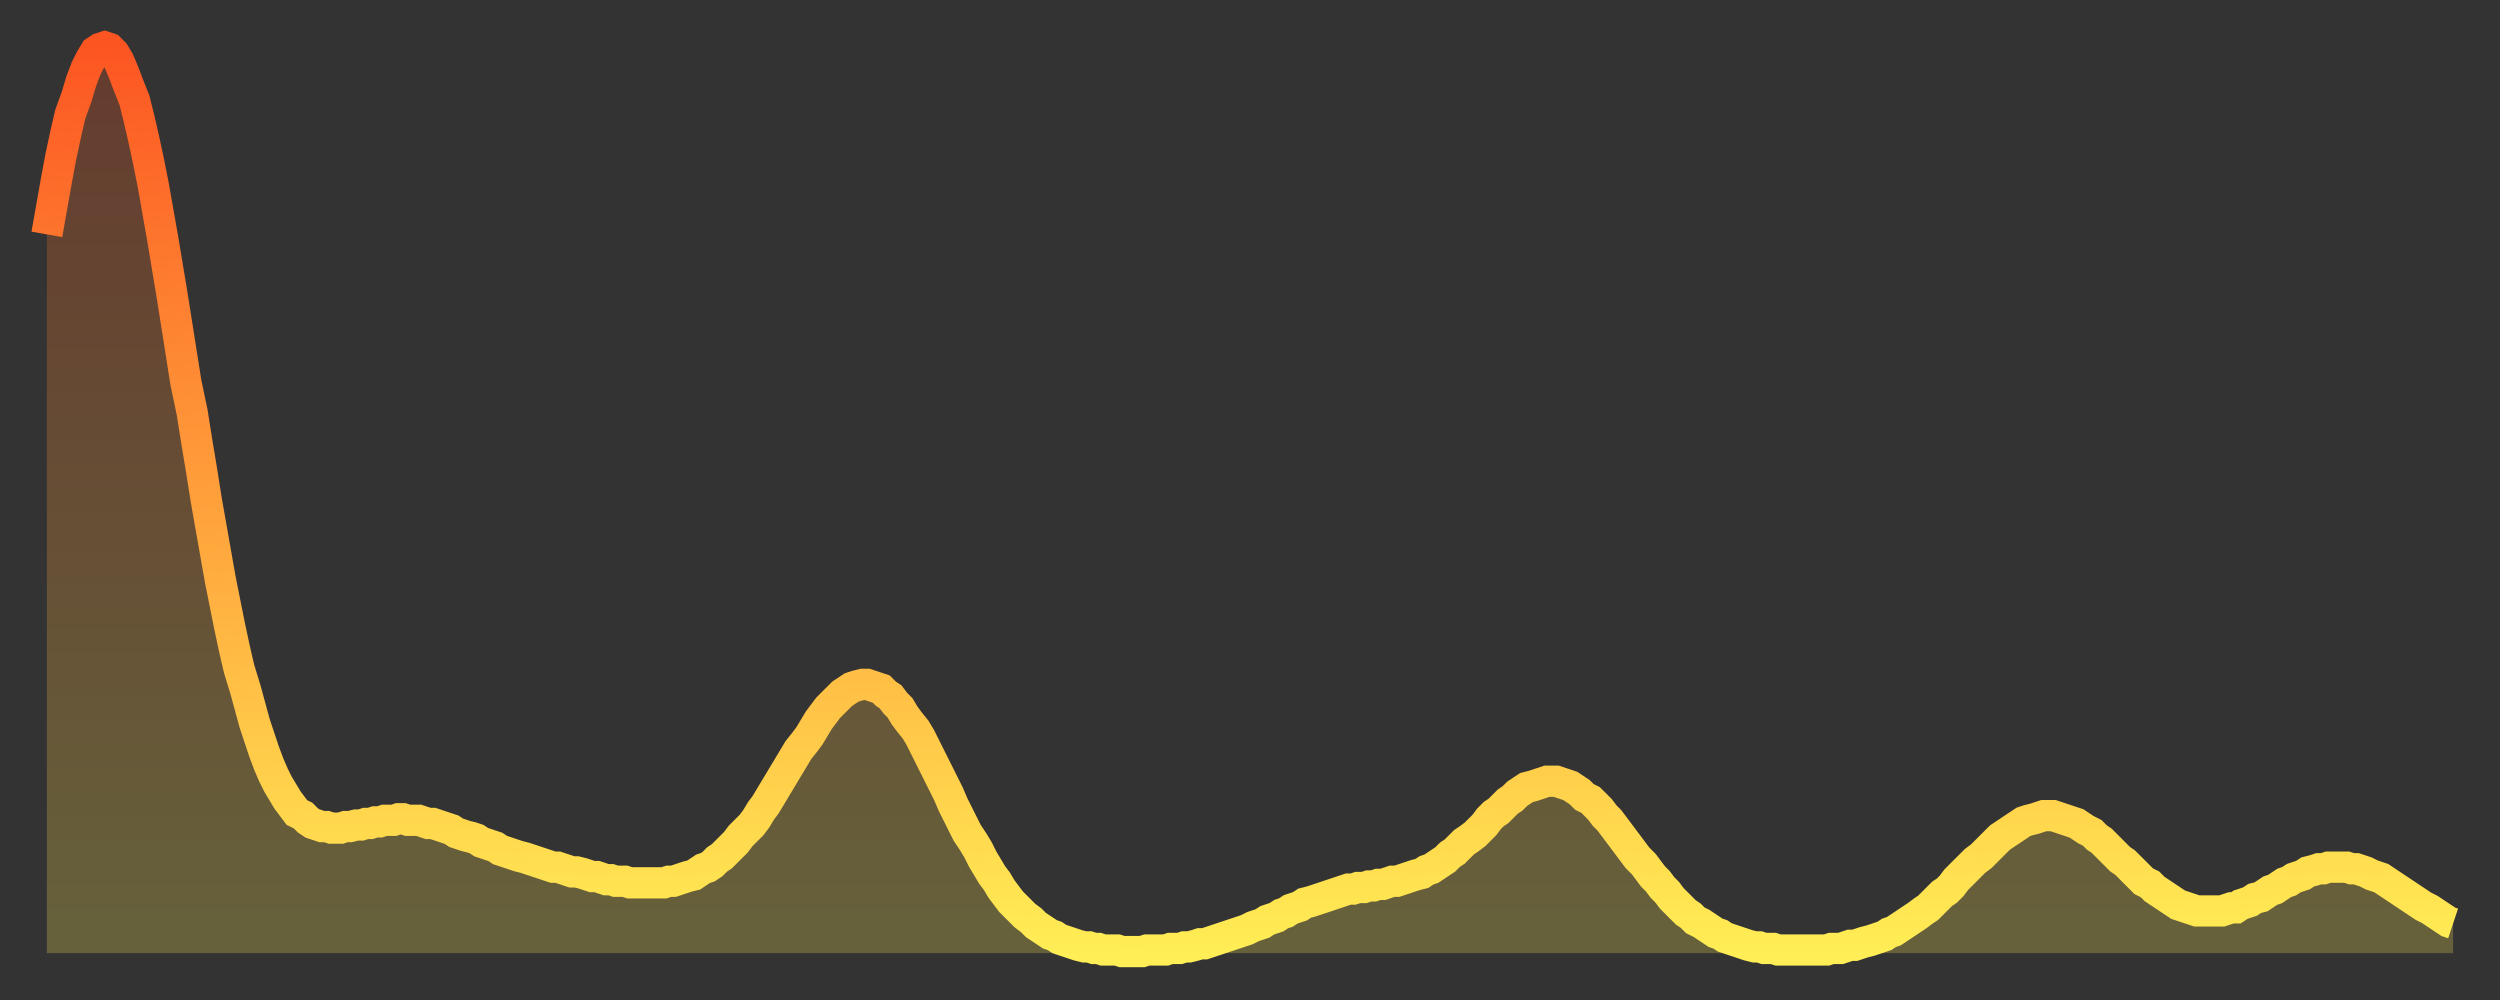
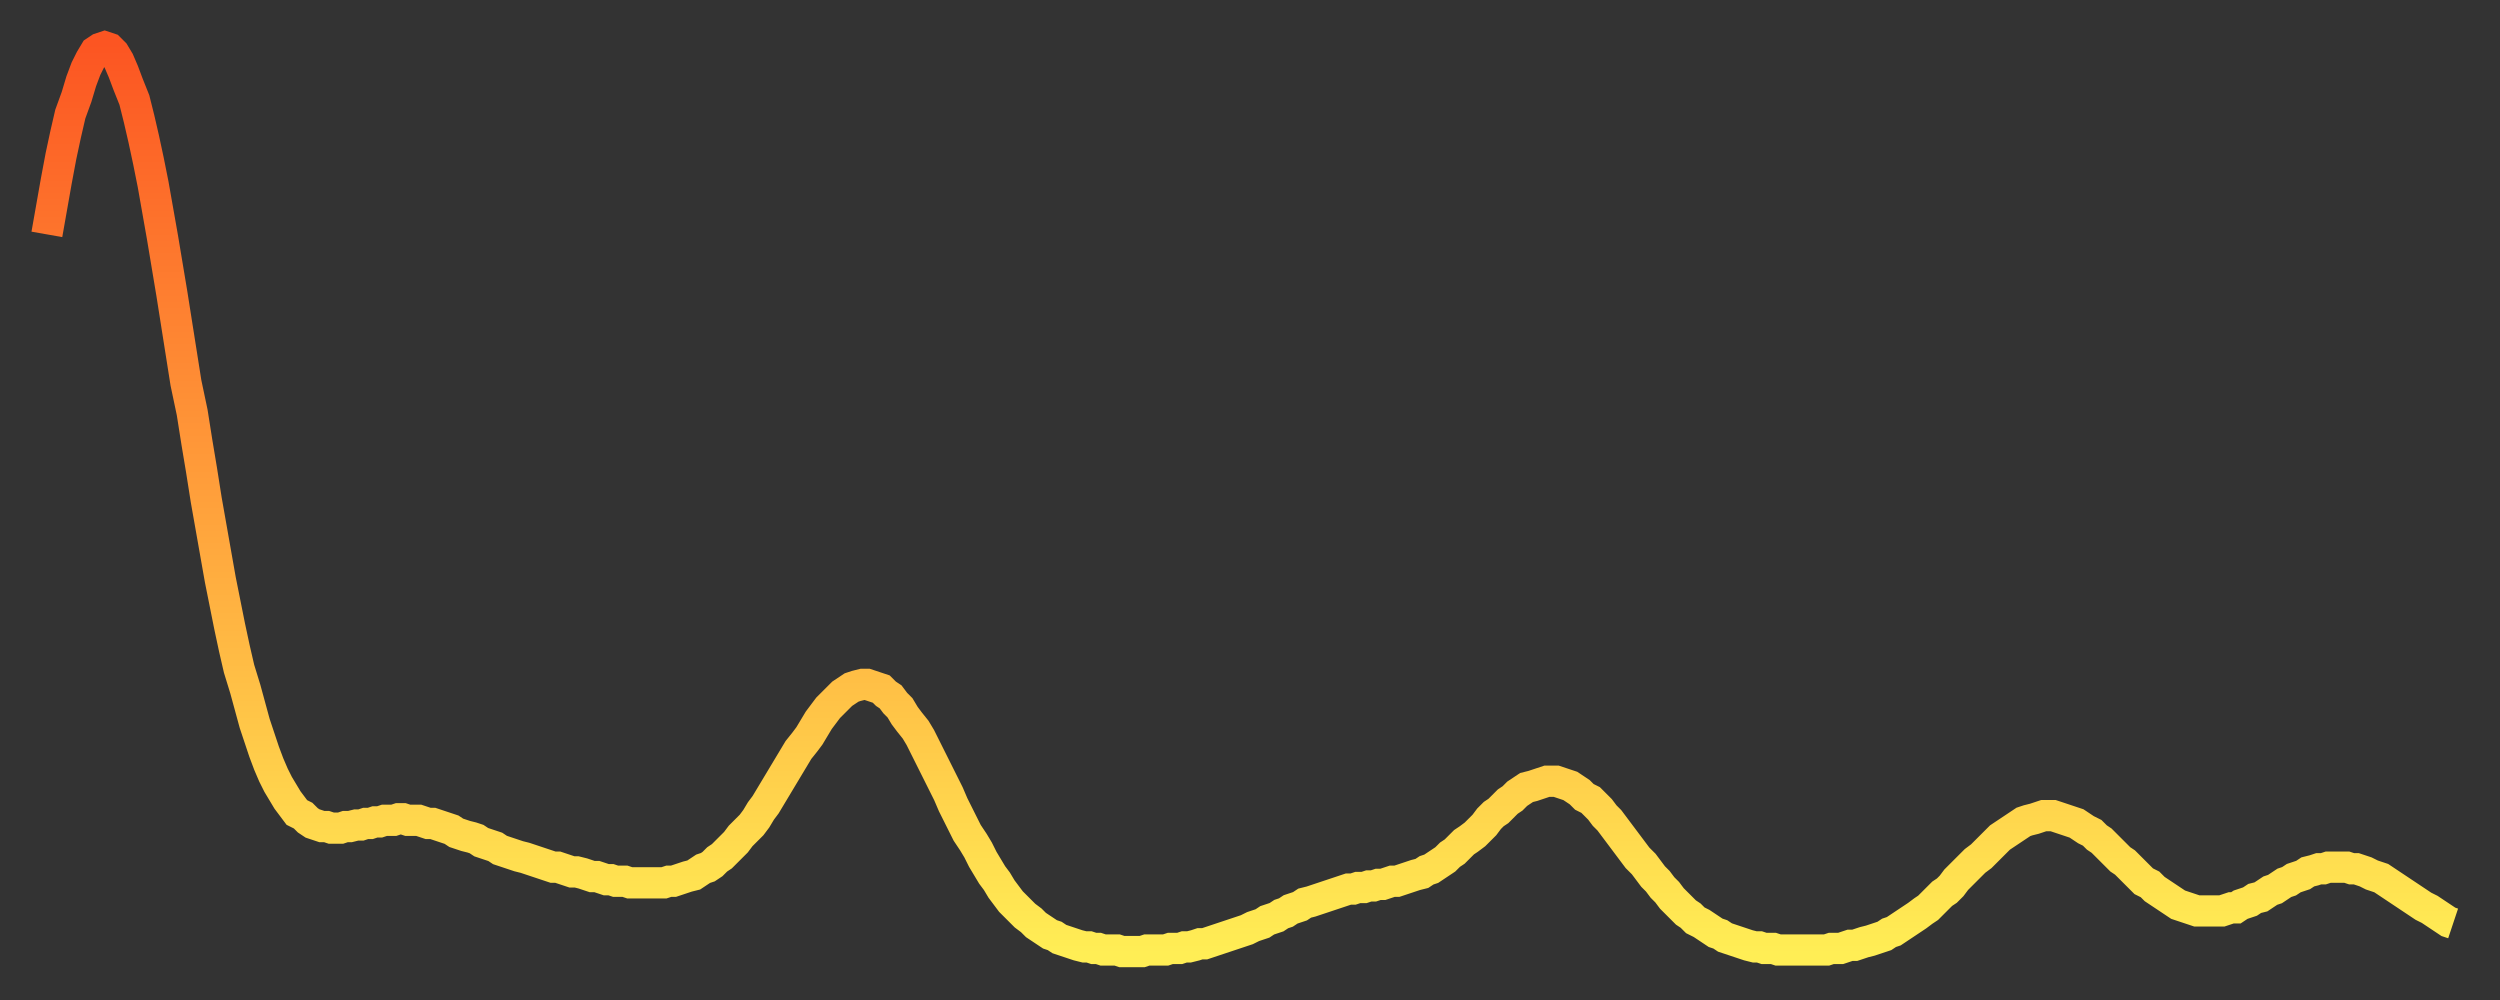
<svg xmlns="http://www.w3.org/2000/svg" baseProfile="full" height="64" version="1.1" width="160">
  <rect width="100%" height="100%" fill="#333333" stroke="none" />
  <defs>
    <linearGradient id="id125576" x1="0" x2="0" y1="0" y2="1">
      <stop offset="0%" stop-color="#fc5522" />
      <stop offset="50%" stop-color="#ffa03b" />
      <stop offset="100%" stop-color="#ffee55" />
    </linearGradient>
  </defs>
  <g transform="translate(3,3)">
    <g>
      <path d="M 0.0 12.0 0.3 10.3 0.6 8.6 0.9 7.0 1.2 5.6 1.5 4.3 1.9 3.2 2.2 2.2 2.5 1.4 2.8 0.8 3.1 0.3 3.4 0.1 3.7 0.0 4.0 0.1 4.3 0.4 4.6 0.9 4.9 1.6 5.2 2.4 5.6 3.4 5.9 4.6 6.2 5.9 6.5 7.3 6.8 8.8 7.1 10.5 7.4 12.2 7.7 14.0 8.0 15.8 8.3 17.7 8.6 19.6 8.9 21.5 9.3 23.4 9.6 25.3 9.9 27.1 10.2 29.0 10.5 30.7 10.8 32.4 11.1 34.1 11.4 35.6 11.7 37.1 12.0 38.5 12.3 39.8 12.7 41.1 13.0 42.2 13.3 43.3 13.6 44.2 13.9 45.1 14.2 45.9 14.5 46.6 14.8 47.2 15.1 47.7 15.4 48.2 15.7 48.6 16.0 49.0 16.4 49.2 16.7 49.5 17.0 49.7 17.3 49.8 17.6 49.9 17.9 49.9 18.2 50.0 18.5 50.0 18.8 50.0 19.1 49.9 19.4 49.9 19.8 49.8 20.1 49.8 20.4 49.7 20.7 49.7 21.0 49.6 21.3 49.6 21.6 49.5 21.9 49.5 22.2 49.5 22.5 49.4 22.8 49.4 23.1 49.5 23.5 49.5 23.8 49.5 24.1 49.6 24.4 49.7 24.7 49.7 25.0 49.8 25.3 49.9 25.6 50.0 25.9 50.1 26.2 50.3 26.5 50.4 26.8 50.5 27.2 50.6 27.5 50.7 27.8 50.9 28.1 51.0 28.4 51.1 28.7 51.2 29.0 51.4 29.3 51.5 29.6 51.6 29.9 51.7 30.2 51.8 30.6 51.9 30.9 52.0 31.2 52.1 31.5 52.2 31.8 52.3 32.1 52.4 32.4 52.5 32.7 52.5 33.0 52.6 33.3 52.7 33.6 52.8 33.9 52.8 34.3 52.9 34.6 53.0 34.9 53.1 35.2 53.1 35.5 53.2 35.8 53.3 36.1 53.3 36.4 53.4 36.7 53.4 37.0 53.4 37.3 53.5 37.7 53.5 38.0 53.5 38.3 53.5 38.6 53.5 38.9 53.5 39.2 53.5 39.5 53.5 39.8 53.4 40.1 53.4 40.4 53.3 40.7 53.2 41.0 53.1 41.4 53.0 41.7 52.8 42.0 52.6 42.3 52.5 42.6 52.3 42.9 52.0 43.2 51.8 43.5 51.5 43.8 51.2 44.1 50.9 44.4 50.5 44.7 50.2 45.1 49.8 45.4 49.4 45.7 48.9 46.0 48.5 46.3 48.0 46.6 47.5 46.9 47.0 47.2 46.5 47.5 46.0 47.8 45.5 48.1 45.0 48.5 44.5 48.8 44.1 49.1 43.6 49.4 43.1 49.7 42.7 50.0 42.3 50.3 42.0 50.6 41.7 50.9 41.4 51.2 41.2 51.5 41.0 51.8 40.9 52.2 40.8 52.5 40.8 52.8 40.9 53.1 41.0 53.4 41.1 53.7 41.4 54.0 41.6 54.3 42.0 54.6 42.3 54.9 42.8 55.2 43.2 55.6 43.7 55.9 44.2 56.2 44.8 56.5 45.4 56.8 46.0 57.1 46.6 57.4 47.2 57.7 47.8 58.0 48.5 58.3 49.1 58.6 49.7 58.9 50.3 59.3 50.9 59.6 51.4 59.9 52.0 60.2 52.5 60.5 53.0 60.8 53.4 61.1 53.9 61.4 54.3 61.7 54.7 62.0 55.0 62.3 55.3 62.6 55.6 63.0 55.9 63.3 56.2 63.6 56.4 63.9 56.6 64.2 56.8 64.5 56.9 64.8 57.1 65.1 57.2 65.4 57.3 65.7 57.4 66.0 57.5 66.4 57.6 66.7 57.6 67.0 57.7 67.3 57.7 67.6 57.8 67.9 57.8 68.2 57.8 68.5 57.8 68.8 57.9 69.1 57.9 69.4 57.9 69.7 57.9 70.1 57.9 70.4 57.8 70.7 57.8 71.0 57.8 71.3 57.8 71.6 57.8 71.9 57.7 72.2 57.7 72.5 57.7 72.8 57.6 73.1 57.6 73.5 57.5 73.8 57.4 74.1 57.4 74.4 57.3 74.7 57.2 75.0 57.1 75.3 57.0 75.6 56.9 75.9 56.8 76.2 56.7 76.5 56.6 76.8 56.5 77.2 56.3 77.5 56.2 77.8 56.1 78.1 55.9 78.4 55.8 78.7 55.7 79.0 55.5 79.3 55.4 79.6 55.2 79.9 55.1 80.2 55.0 80.5 54.8 80.9 54.7 81.2 54.6 81.5 54.5 81.8 54.4 82.1 54.3 82.4 54.2 82.7 54.1 83.0 54.0 83.3 53.9 83.6 53.9 83.9 53.8 84.3 53.8 84.6 53.7 84.9 53.7 85.2 53.6 85.5 53.6 85.8 53.5 86.1 53.4 86.4 53.4 86.7 53.3 87.0 53.2 87.3 53.1 87.6 53.0 88.0 52.9 88.3 52.7 88.6 52.6 88.9 52.4 89.2 52.2 89.5 52.0 89.8 51.7 90.1 51.5 90.4 51.2 90.7 50.9 91.0 50.7 91.4 50.4 91.7 50.1 92.0 49.8 92.3 49.4 92.6 49.1 92.9 48.9 93.2 48.6 93.5 48.3 93.8 48.1 94.1 47.8 94.4 47.6 94.7 47.4 95.1 47.3 95.4 47.2 95.7 47.1 96.0 47.0 96.3 47.0 96.6 47.0 96.9 47.1 97.2 47.2 97.5 47.3 97.8 47.5 98.1 47.7 98.4 48.0 98.8 48.2 99.1 48.5 99.4 48.8 99.7 49.2 100.0 49.5 100.3 49.9 100.6 50.3 100.9 50.7 101.2 51.1 101.5 51.5 101.8 51.9 102.2 52.3 102.5 52.7 102.8 53.1 103.1 53.4 103.4 53.8 103.7 54.1 104.0 54.5 104.3 54.8 104.6 55.1 104.9 55.4 105.2 55.6 105.5 55.9 105.9 56.1 106.2 56.3 106.5 56.5 106.8 56.7 107.1 56.8 107.4 57.0 107.7 57.1 108.0 57.2 108.3 57.3 108.6 57.4 108.9 57.5 109.3 57.6 109.6 57.6 109.9 57.7 110.2 57.7 110.5 57.7 110.8 57.8 111.1 57.8 111.4 57.8 111.7 57.8 112.0 57.8 112.3 57.8 112.6 57.8 113.0 57.8 113.3 57.8 113.6 57.8 113.9 57.8 114.2 57.7 114.5 57.7 114.8 57.7 115.1 57.6 115.4 57.5 115.7 57.5 116.0 57.4 116.3 57.3 116.7 57.2 117.0 57.1 117.3 57.0 117.6 56.9 117.9 56.7 118.2 56.6 118.5 56.4 118.8 56.2 119.1 56.0 119.4 55.8 119.7 55.6 120.1 55.3 120.4 55.1 120.7 54.8 121.0 54.5 121.3 54.2 121.6 54.0 121.9 53.7 122.2 53.3 122.5 53.0 122.8 52.7 123.1 52.4 123.4 52.1 123.8 51.8 124.1 51.5 124.4 51.2 124.7 50.9 125.0 50.6 125.3 50.4 125.6 50.2 125.9 50.0 126.2 49.8 126.5 49.6 126.8 49.5 127.2 49.4 127.5 49.3 127.8 49.2 128.1 49.2 128.4 49.2 128.7 49.3 129.0 49.4 129.3 49.5 129.6 49.6 129.9 49.7 130.2 49.9 130.5 50.1 130.9 50.3 131.2 50.6 131.5 50.8 131.8 51.1 132.1 51.4 132.4 51.7 132.7 52.0 133.0 52.2 133.3 52.5 133.6 52.8 133.9 53.1 134.2 53.4 134.6 53.6 134.9 53.9 135.2 54.1 135.5 54.3 135.8 54.5 136.1 54.7 136.4 54.9 136.7 55.0 137.0 55.1 137.3 55.2 137.6 55.3 138.0 55.3 138.3 55.3 138.6 55.3 138.9 55.3 139.2 55.3 139.5 55.2 139.8 55.1 140.1 55.1 140.4 54.9 140.7 54.8 141.0 54.7 141.3 54.5 141.7 54.4 142.0 54.2 142.3 54.0 142.6 53.9 142.9 53.7 143.2 53.5 143.5 53.4 143.8 53.2 144.1 53.1 144.4 53.0 144.7 52.8 145.1 52.7 145.4 52.6 145.7 52.6 146.0 52.5 146.3 52.5 146.6 52.5 146.9 52.5 147.2 52.5 147.5 52.6 147.8 52.6 148.1 52.7 148.4 52.8 148.8 53.0 149.1 53.1 149.4 53.2 149.7 53.4 150.0 53.6 150.3 53.8 150.6 54.0 150.9 54.2 151.2 54.4 151.5 54.6 151.8 54.8 152.1 55.0 152.5 55.2 152.8 55.4 153.1 55.6 153.4 55.8 153.7 56.0 154.0 56.1" fill="none" id="graph-curve" opacity="1" stroke="url(#id125576)" stroke-width="2" />
-       <path d="M 0 58 L 0.0 12.0 0.3 10.3 0.6 8.6 0.9 7.0 1.2 5.6 1.5 4.3 1.9 3.2 2.2 2.2 2.5 1.4 2.8 0.8 3.1 0.3 3.4 0.1 3.7 0.0 4.0 0.1 4.3 0.4 4.6 0.9 4.9 1.6 5.2 2.4 5.6 3.4 5.9 4.6 6.2 5.9 6.5 7.3 6.8 8.8 7.1 10.5 7.4 12.2 7.7 14.0 8.0 15.8 8.3 17.7 8.6 19.6 8.9 21.5 9.3 23.4 9.6 25.3 9.9 27.1 10.2 29.0 10.5 30.7 10.8 32.4 11.1 34.1 11.4 35.6 11.7 37.1 12.0 38.5 12.3 39.8 12.7 41.1 13.0 42.2 13.3 43.3 13.6 44.2 13.9 45.1 14.2 45.9 14.5 46.6 14.8 47.2 15.1 47.7 15.4 48.2 15.7 48.6 16.0 49.0 16.4 49.2 16.7 49.5 17.0 49.7 17.3 49.8 17.6 49.9 17.9 49.9 18.2 50.0 18.5 50.0 18.8 50.0 19.1 49.9 19.4 49.9 19.8 49.8 20.1 49.8 20.4 49.7 20.7 49.7 21.0 49.6 21.3 49.6 21.6 49.5 21.9 49.5 22.2 49.5 22.5 49.4 22.8 49.4 23.1 49.5 23.5 49.5 23.8 49.5 24.1 49.6 24.4 49.7 24.7 49.7 25.0 49.8 25.3 49.9 25.6 50.0 25.9 50.1 26.2 50.3 26.5 50.4 26.8 50.5 27.2 50.6 27.5 50.7 27.8 50.9 28.1 51.0 28.4 51.1 28.7 51.2 29.0 51.4 29.3 51.5 29.6 51.6 29.9 51.7 30.2 51.8 30.6 51.9 30.9 52.0 31.2 52.1 31.5 52.2 31.8 52.3 32.1 52.4 32.4 52.5 32.7 52.5 33.0 52.6 33.3 52.7 33.6 52.8 33.9 52.8 34.3 52.9 34.6 53.0 34.9 53.1 35.2 53.1 35.5 53.2 35.8 53.3 36.1 53.3 36.4 53.4 36.7 53.4 37.0 53.4 37.3 53.5 37.7 53.5 38.0 53.5 38.3 53.5 38.6 53.5 38.9 53.5 39.2 53.5 39.5 53.5 39.8 53.4 40.1 53.4 40.4 53.3 40.7 53.2 41.0 53.1 41.4 53.0 41.7 52.8 42.0 52.6 42.3 52.5 42.6 52.3 42.9 52.0 43.2 51.8 43.5 51.5 43.8 51.2 44.1 50.9 44.4 50.5 44.7 50.2 45.1 49.8 45.4 49.4 45.7 48.9 46.0 48.5 46.3 48.0 46.6 47.5 46.9 47.0 47.2 46.5 47.5 46.0 47.8 45.5 48.1 45.0 48.5 44.5 48.8 44.1 49.1 43.6 49.4 43.1 49.7 42.7 50.0 42.3 50.3 42.0 50.6 41.7 50.9 41.4 51.2 41.2 51.5 41.0 51.8 40.9 52.2 40.8 52.5 40.8 52.8 40.9 53.1 41.0 53.4 41.1 53.7 41.4 54.0 41.6 54.3 42.0 54.6 42.3 54.9 42.8 55.2 43.2 55.6 43.7 55.9 44.2 56.2 44.8 56.5 45.4 56.8 46.0 57.1 46.6 57.4 47.2 57.7 47.8 58.0 48.5 58.3 49.1 58.6 49.7 58.9 50.3 59.3 50.9 59.6 51.4 59.9 52.0 60.2 52.5 60.5 53.0 60.8 53.4 61.1 53.9 61.4 54.3 61.7 54.7 62.0 55.0 62.3 55.3 62.6 55.6 63.0 55.9 63.3 56.2 63.6 56.4 63.9 56.6 64.2 56.8 64.5 56.9 64.8 57.1 65.1 57.2 65.4 57.3 65.7 57.4 66.0 57.5 66.4 57.6 66.7 57.6 67.0 57.7 67.3 57.7 67.6 57.8 67.9 57.8 68.2 57.8 68.5 57.8 68.8 57.9 69.1 57.9 69.4 57.9 69.7 57.9 70.1 57.9 70.4 57.8 70.7 57.8 71.0 57.8 71.3 57.8 71.6 57.8 71.9 57.7 72.2 57.7 72.5 57.7 72.8 57.6 73.1 57.6 73.5 57.5 73.8 57.4 74.1 57.4 74.4 57.3 74.7 57.2 75.0 57.1 75.3 57.0 75.6 56.9 75.9 56.8 76.2 56.7 76.5 56.6 76.8 56.5 77.2 56.3 77.5 56.2 77.8 56.1 78.1 55.9 78.4 55.8 78.7 55.7 79.0 55.5 79.3 55.4 79.6 55.2 79.9 55.1 80.2 55.0 80.5 54.8 80.9 54.7 81.2 54.6 81.5 54.5 81.8 54.4 82.1 54.3 82.4 54.2 82.7 54.1 83.0 54.0 83.3 53.9 83.6 53.9 83.9 53.8 84.3 53.8 84.6 53.7 84.9 53.7 85.2 53.6 85.5 53.6 85.8 53.5 86.1 53.4 86.4 53.4 86.7 53.3 87.0 53.2 87.3 53.1 87.6 53.0 88.0 52.9 88.3 52.7 88.6 52.6 88.9 52.4 89.2 52.2 89.5 52.0 89.8 51.7 90.1 51.5 90.4 51.2 90.7 50.9 91.0 50.7 91.4 50.4 91.7 50.1 92.0 49.8 92.3 49.4 92.6 49.1 92.9 48.9 93.2 48.6 93.5 48.3 93.8 48.1 94.1 47.8 94.4 47.6 94.7 47.4 95.1 47.3 95.4 47.2 95.7 47.1 96.0 47.0 96.3 47.0 96.6 47.0 96.9 47.1 97.2 47.2 97.5 47.3 97.8 47.5 98.1 47.7 98.4 48.0 98.8 48.2 99.1 48.5 99.4 48.8 99.7 49.2 100.0 49.5 100.3 49.9 100.6 50.3 100.9 50.7 101.2 51.1 101.5 51.5 101.8 51.9 102.2 52.3 102.5 52.7 102.8 53.1 103.1 53.4 103.4 53.8 103.7 54.1 104.0 54.5 104.3 54.8 104.6 55.1 104.9 55.4 105.2 55.6 105.5 55.9 105.9 56.1 106.2 56.3 106.5 56.5 106.8 56.7 107.1 56.8 107.4 57.0 107.7 57.1 108.0 57.2 108.3 57.3 108.6 57.4 108.9 57.5 109.3 57.6 109.6 57.6 109.9 57.7 110.2 57.7 110.5 57.7 110.8 57.8 111.1 57.8 111.4 57.8 111.7 57.8 112.0 57.8 112.3 57.8 112.6 57.8 113.0 57.8 113.3 57.8 113.6 57.8 113.9 57.8 114.2 57.7 114.5 57.7 114.8 57.7 115.1 57.6 115.4 57.5 115.7 57.5 116.0 57.4 116.3 57.3 116.7 57.2 117.0 57.1 117.3 57.0 117.6 56.9 117.9 56.7 118.2 56.6 118.5 56.4 118.8 56.2 119.1 56.0 119.4 55.8 119.7 55.6 120.1 55.3 120.4 55.1 120.7 54.8 121.0 54.5 121.3 54.2 121.6 54.0 121.9 53.7 122.2 53.3 122.5 53.0 122.8 52.7 123.1 52.4 123.4 52.1 123.8 51.8 124.1 51.5 124.4 51.2 124.7 50.9 125.0 50.6 125.3 50.4 125.6 50.2 125.9 50.0 126.2 49.8 126.5 49.6 126.8 49.5 127.2 49.4 127.5 49.3 127.8 49.2 128.1 49.2 128.4 49.2 128.7 49.3 129.0 49.4 129.3 49.5 129.6 49.6 129.9 49.7 130.2 49.9 130.5 50.1 130.9 50.3 131.2 50.6 131.5 50.8 131.8 51.1 132.1 51.4 132.4 51.7 132.7 52.0 133.0 52.2 133.3 52.5 133.6 52.8 133.9 53.1 134.2 53.4 134.6 53.6 134.9 53.9 135.2 54.1 135.5 54.3 135.8 54.5 136.1 54.7 136.4 54.9 136.7 55.0 137.0 55.1 137.3 55.2 137.6 55.3 138.0 55.3 138.3 55.3 138.6 55.3 138.9 55.3 139.2 55.3 139.5 55.2 139.8 55.1 140.1 55.1 140.4 54.9 140.7 54.8 141.0 54.7 141.3 54.5 141.7 54.4 142.0 54.2 142.3 54.0 142.6 53.9 142.9 53.7 143.2 53.5 143.5 53.4 143.8 53.2 144.1 53.1 144.4 53.0 144.7 52.8 145.1 52.7 145.4 52.6 145.7 52.6 146.0 52.5 146.3 52.5 146.6 52.5 146.9 52.5 147.2 52.5 147.5 52.6 147.8 52.6 148.1 52.7 148.4 52.8 148.8 53.0 149.1 53.1 149.4 53.2 149.7 53.4 150.0 53.6 150.3 53.8 150.6 54.0 150.9 54.2 151.2 54.4 151.5 54.6 151.8 54.8 152.1 55.0 152.5 55.2 152.8 55.4 153.1 55.6 153.4 55.8 153.7 56.0 154.0 56.1 154 58" fill="url(#id125576)" fill-opacity=".25" id="graph-shadow" />
    </g>
  </g>
</svg>